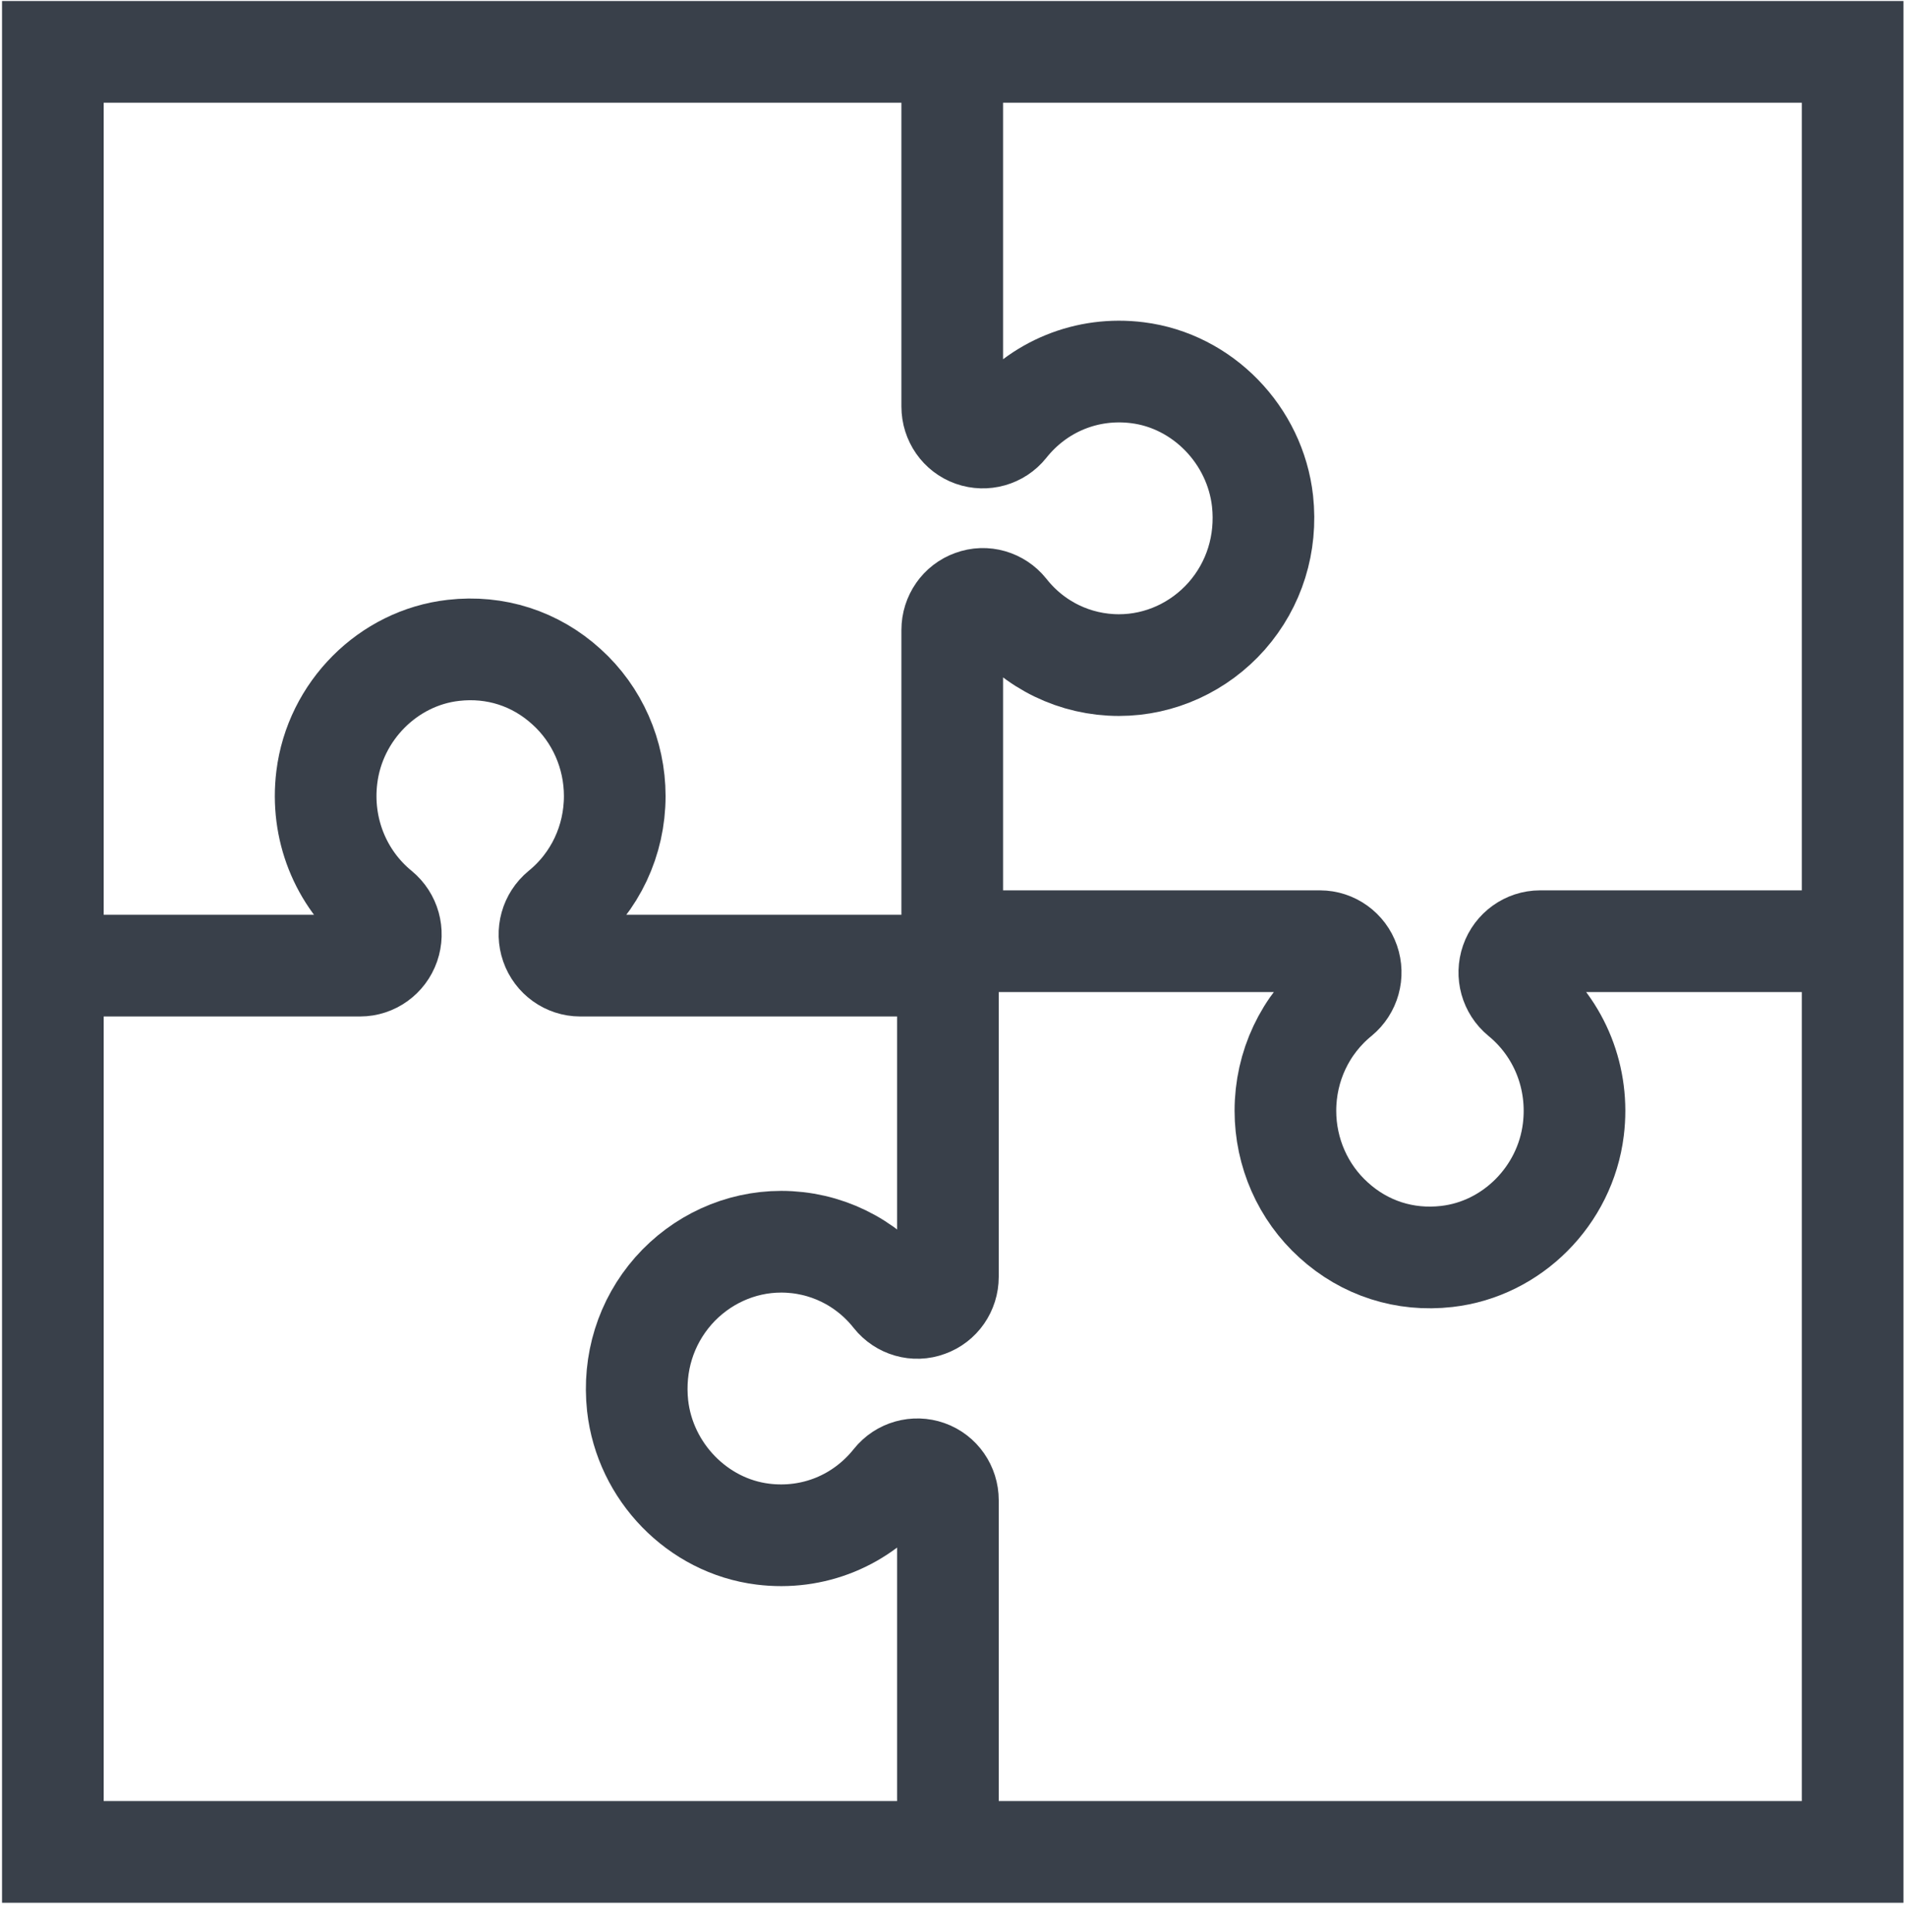
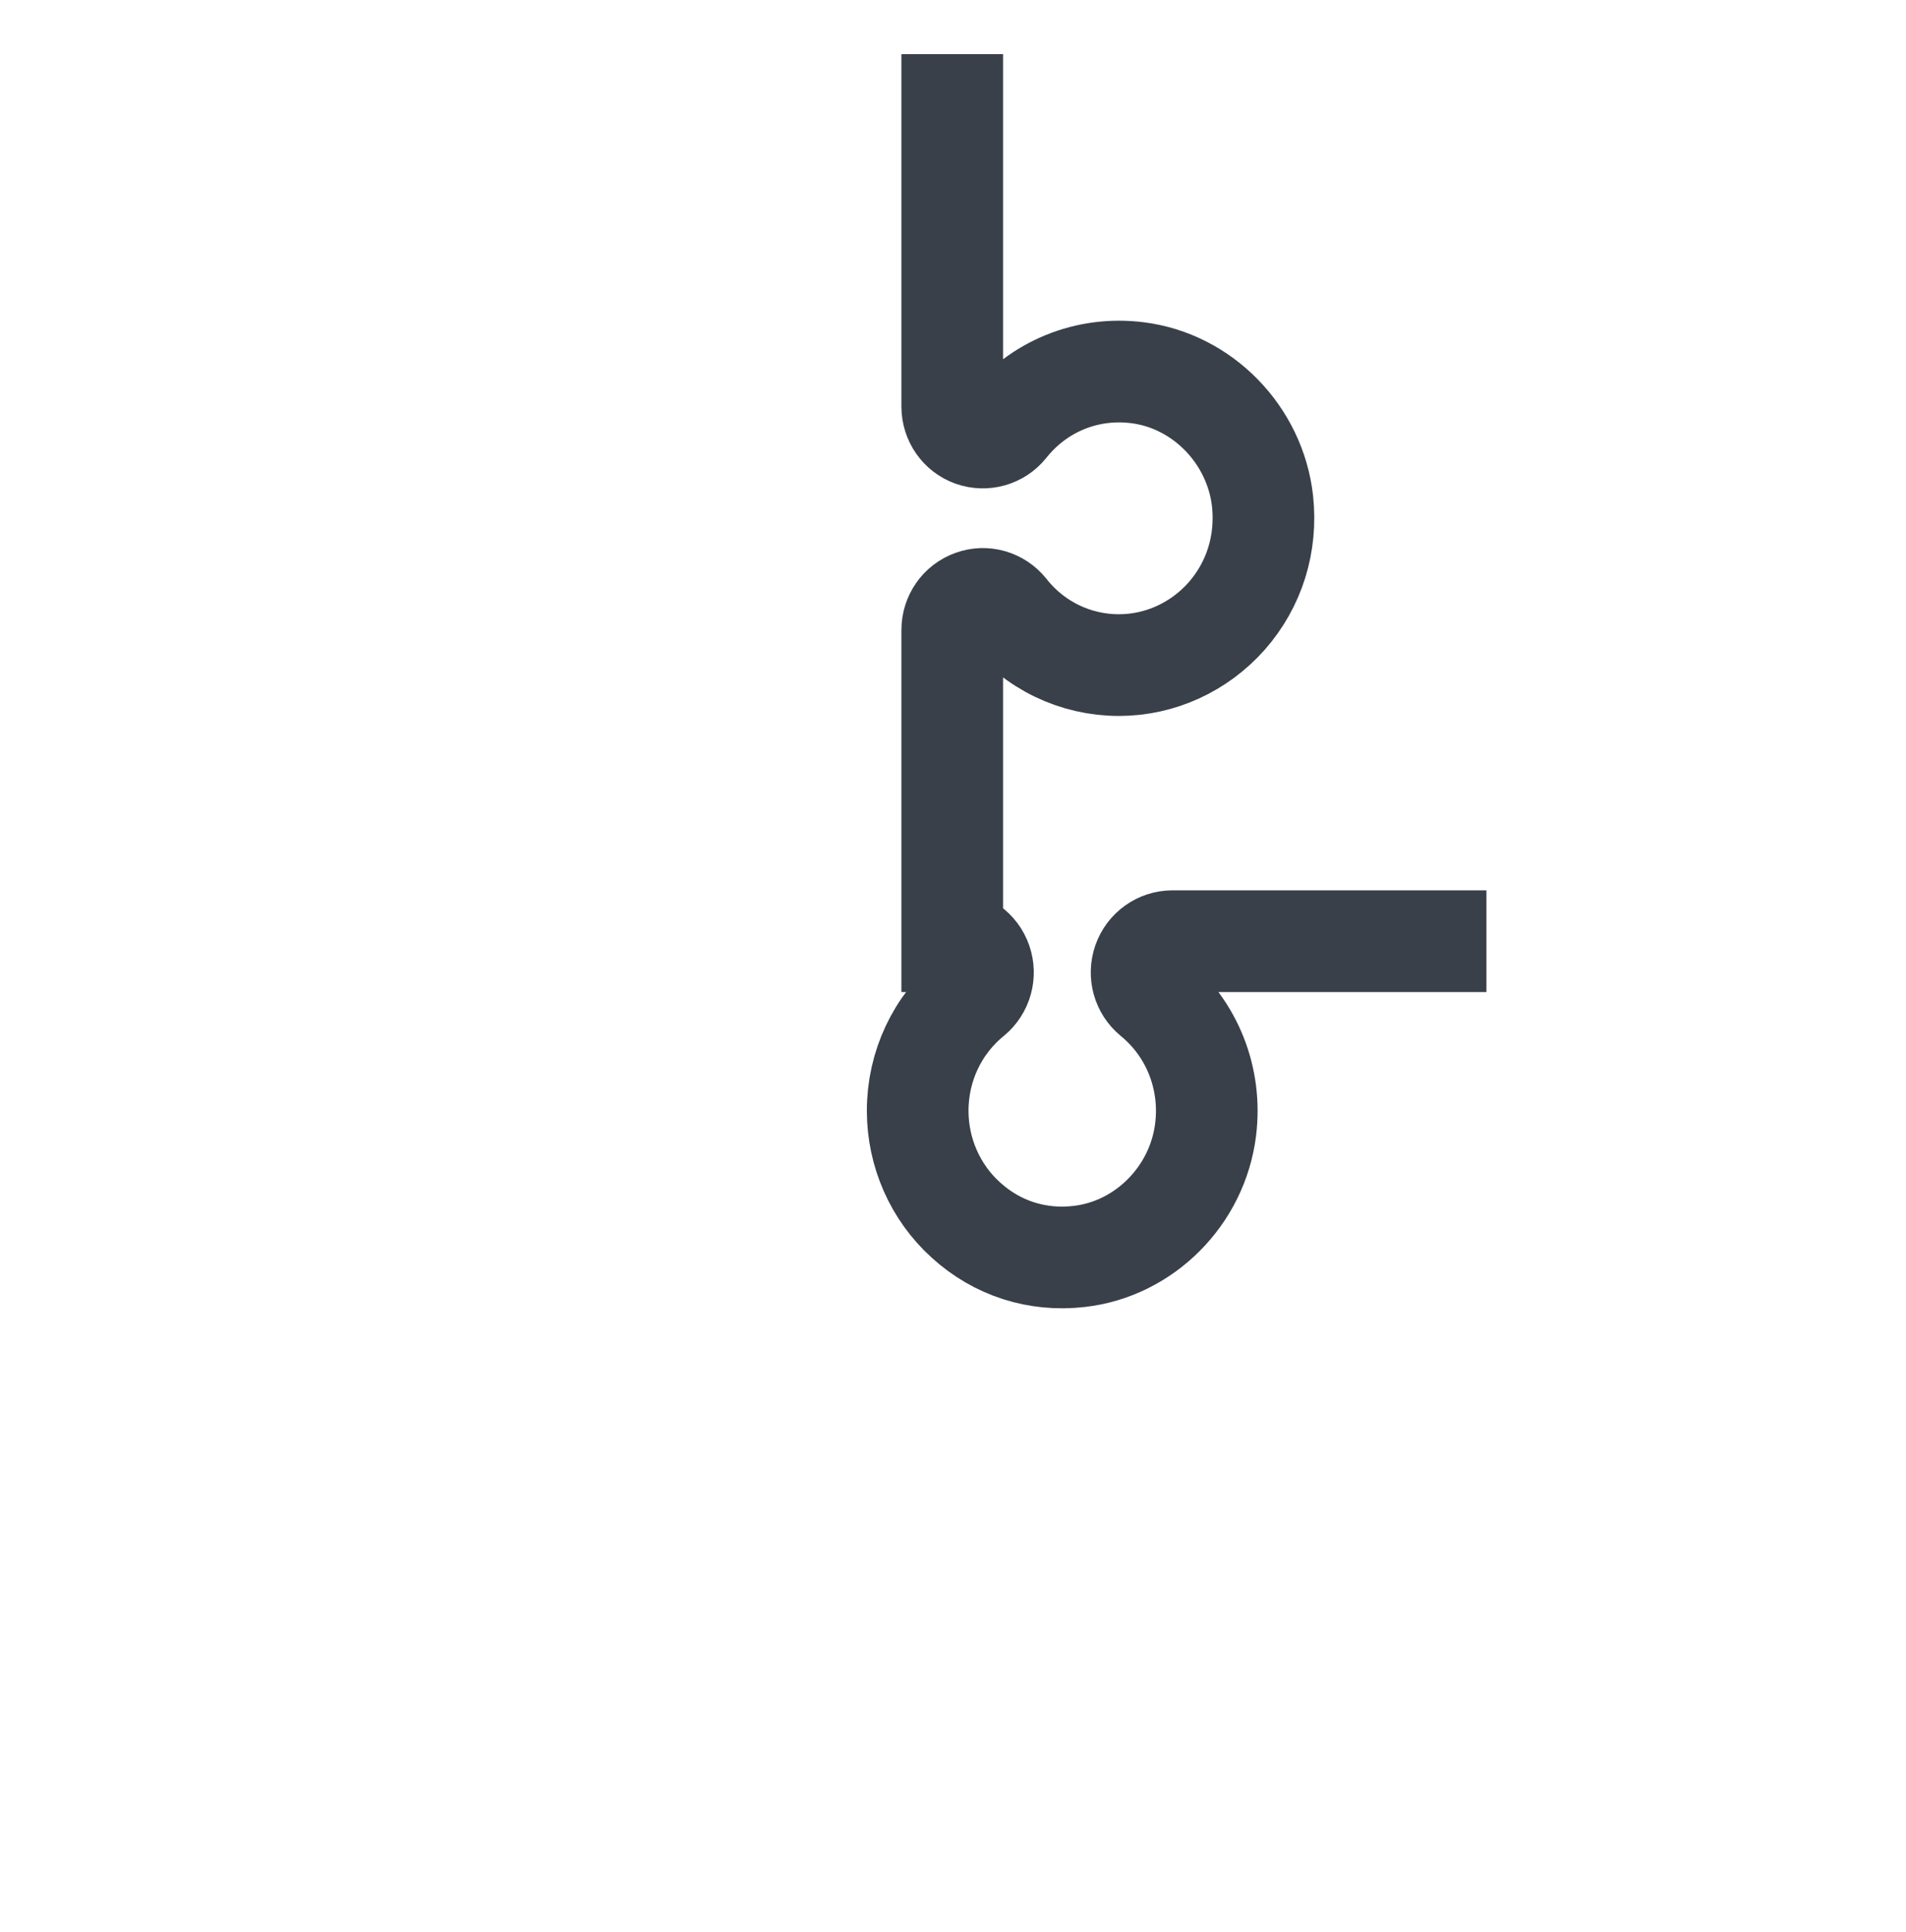
<svg xmlns="http://www.w3.org/2000/svg" id="Layer_1" version="1.1" viewBox="0 0 75 76">
  <defs>
    <style>
      .st0 {
        fill: none;
        stroke: #39404a;
        stroke-miterlimit: 10;
        stroke-width: 4px;
      }
    </style>
  </defs>
-   <path class="st0" d="M37.47,2.13v13.86c0,.52.32.98.8,1.15.48.17,1.02.02,1.34-.38,1.25-1.57,3.17-2.35,5.15-2.1,2.56.32,4.63,2.45,4.92,5.05.18,1.67-.32,3.28-1.41,4.52-1.08,1.22-2.62,1.93-4.24,1.93-1.72,0-3.34-.78-4.42-2.15-.32-.4-.86-.56-1.34-.38-.48.17-.8.63-.8,1.15v12.24h14.47c.51,0,.97.33,1.14.82.17.49.02,1.03-.38,1.36-1.35,1.1-2.12,2.74-2.12,4.49,0,1.64.69,3.21,1.9,4.3,1.22,1.11,2.8,1.62,4.45,1.43,2.57-.29,4.66-2.39,4.98-4.99.25-2.01-.53-3.97-2.07-5.23-.4-.33-.55-.87-.38-1.36.17-.49.63-.82,1.14-.82h12.36" />
-   <rect class="st0" x="2.08" y="2.04" width="70.82" height="70.8" />
-   <path class="st0" d="M37.3,72.87v-13.86c0-.52-.32-.98-.8-1.15-.48-.17-1.02-.02-1.34.38-1.25,1.57-3.17,2.35-5.15,2.1-2.56-.32-4.63-2.45-4.92-5.05-.18-1.67.32-3.28,1.41-4.52,1.08-1.22,2.62-1.93,4.24-1.93,1.72,0,3.34.78,4.42,2.15.32.4.86.56,1.34.38.48-.17.8-.63.8-1.15v-12.24h-14.47c-.51,0-.97-.33-1.14-.82-.17-.49-.02-1.03.38-1.36,1.35-1.1,2.12-2.74,2.12-4.49,0-1.64-.69-3.21-1.9-4.3-1.22-1.11-2.8-1.62-4.45-1.43-2.57.29-4.66,2.39-4.98,4.99-.25,2.01.53,3.97,2.07,5.23.4.33.55.87.38,1.36-.17.49-.63.82-1.14.82H2.12" />
+   <path class="st0" d="M37.47,2.13v13.86c0,.52.32.98.8,1.15.48.17,1.02.02,1.34-.38,1.25-1.57,3.17-2.35,5.15-2.1,2.56.32,4.63,2.45,4.92,5.05.18,1.67-.32,3.28-1.41,4.52-1.08,1.22-2.62,1.93-4.24,1.93-1.72,0-3.34-.78-4.42-2.15-.32-.4-.86-.56-1.34-.38-.48.17-.8.63-.8,1.15v12.24c.51,0,.97.33,1.14.82.17.49.02,1.03-.38,1.36-1.35,1.1-2.12,2.74-2.12,4.49,0,1.64.69,3.21,1.9,4.3,1.22,1.11,2.8,1.62,4.45,1.43,2.57-.29,4.66-2.39,4.98-4.99.25-2.01-.53-3.97-2.07-5.23-.4-.33-.55-.87-.38-1.36.17-.49.63-.82,1.14-.82h12.36" />
</svg>